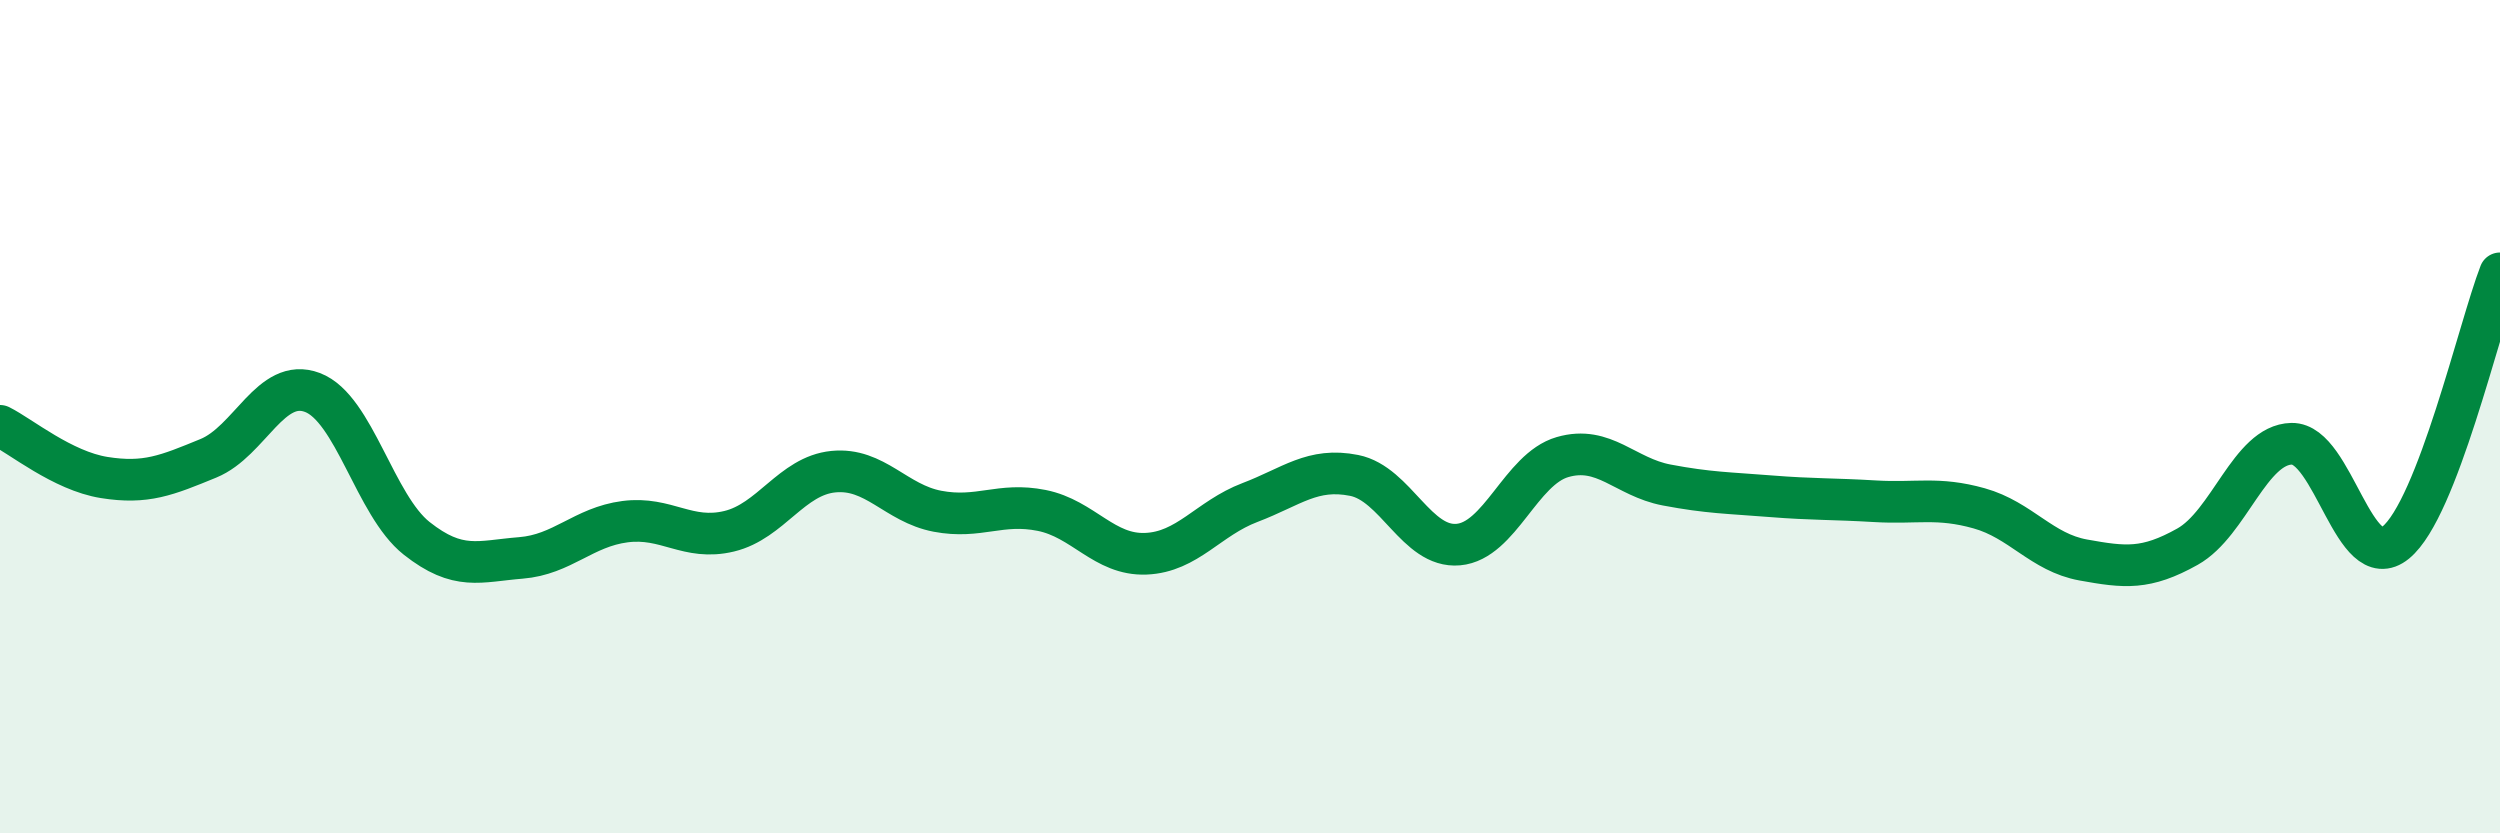
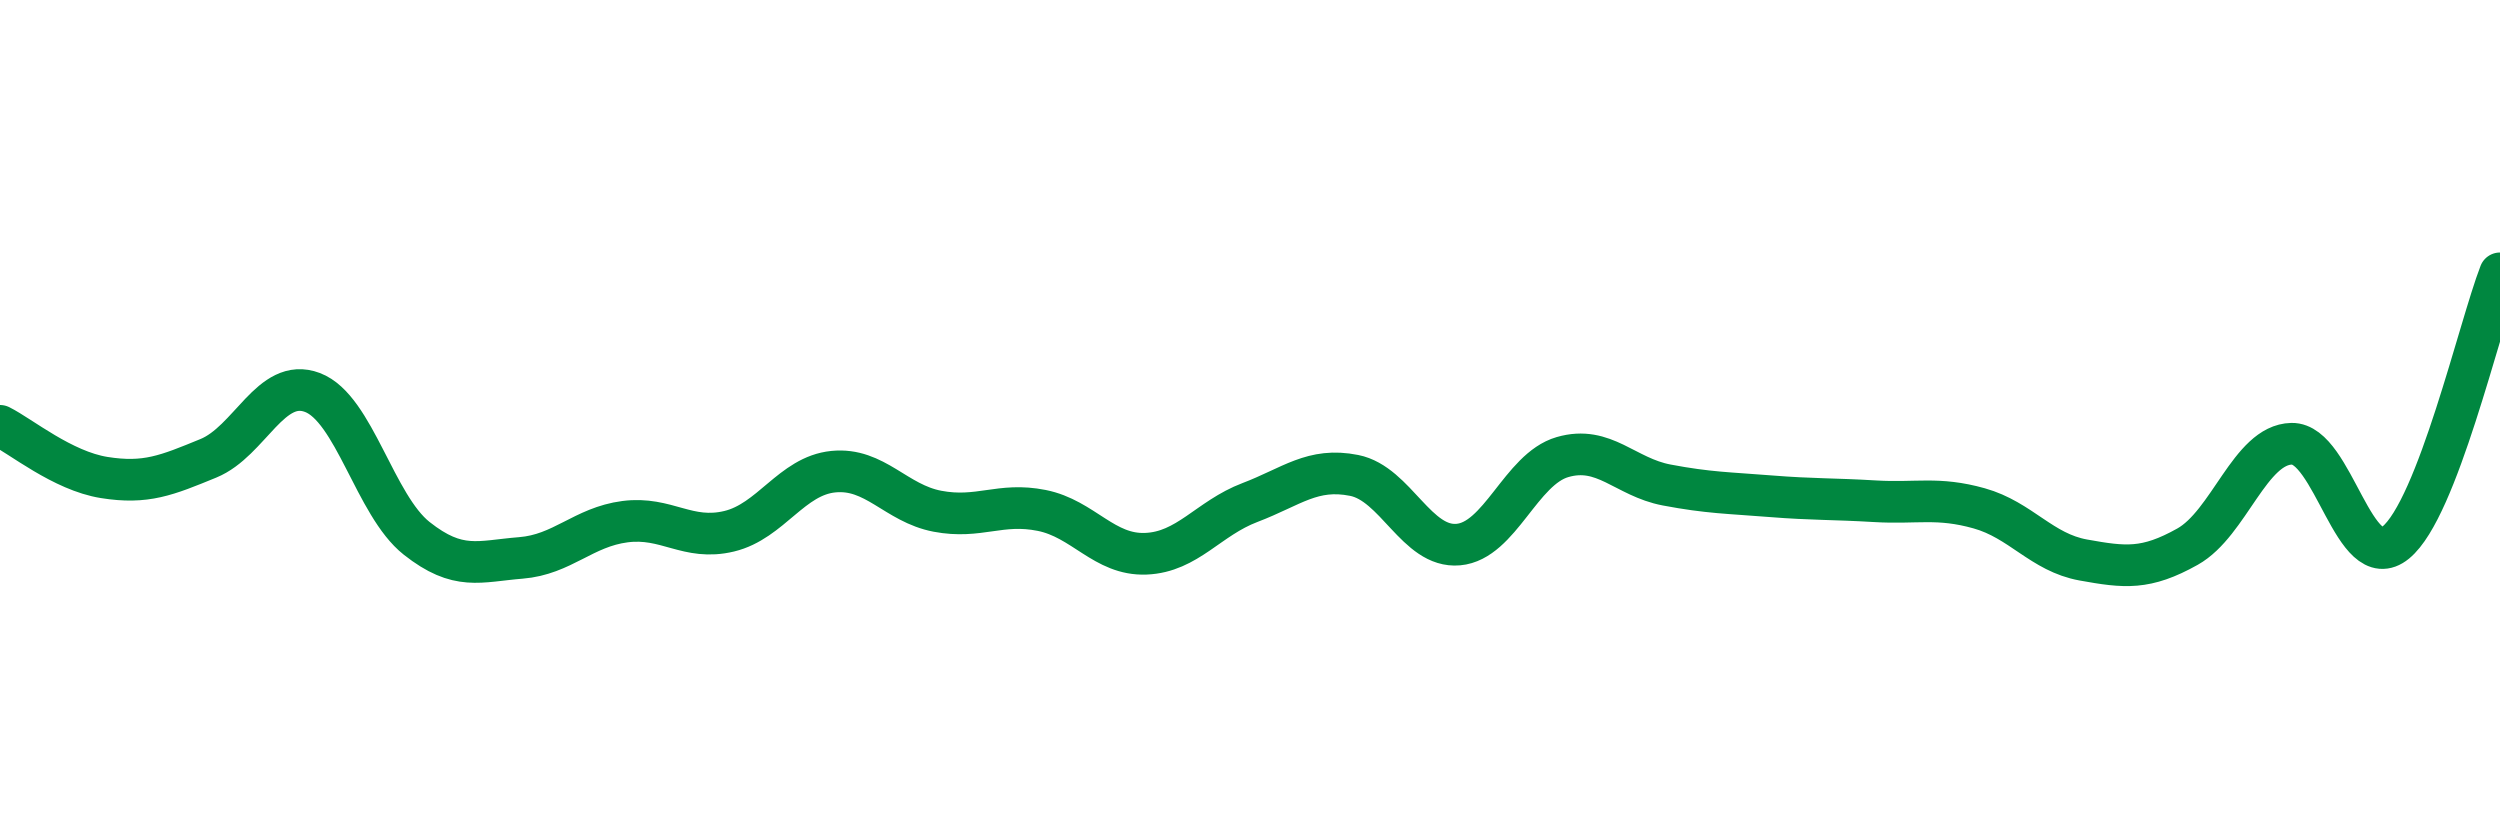
<svg xmlns="http://www.w3.org/2000/svg" width="60" height="20" viewBox="0 0 60 20">
-   <path d="M 0,10.22 C 0.5,10.47 1.5,11.3 2.5,11.46 C 3.5,11.62 4,11.41 5,11 C 6,10.59 6.5,9.04 7.5,9.42 C 8.5,9.8 9,12.13 10,12.92 C 11,13.71 11.5,13.47 12.5,13.39 C 13.5,13.31 14,12.65 15,12.52 C 16,12.39 16.5,12.99 17.5,12.75 C 18.5,12.51 19,11.42 20,11.32 C 21,11.22 21.5,12.08 22.5,12.27 C 23.5,12.46 24,12.05 25,12.25 C 26,12.45 26.5,13.33 27.5,13.29 C 28.5,13.25 29,12.44 30,12.06 C 31,11.68 31.5,11.21 32.5,11.41 C 33.5,11.61 34,13.16 35,13.07 C 36,12.98 36.5,11.26 37.5,10.97 C 38.5,10.68 39,11.45 40,11.64 C 41,11.83 41.5,11.83 42.5,11.91 C 43.5,11.99 44,11.97 45,12.03 C 46,12.09 46.5,11.92 47.5,12.2 C 48.5,12.48 49,13.26 50,13.44 C 51,13.62 51.5,13.68 52.5,13.12 C 53.5,12.56 54,10.67 55,10.65 C 56,10.63 56.5,13.84 57.5,13.02 C 58.5,12.2 59.5,7.85 60,6.56L60 20L0 20Z" fill="#008740" opacity="0.1" stroke-linecap="round" stroke-linejoin="round" />
  <path d="M 0,10.22 C 0.5,10.47 1.5,11.3 2.5,11.46 C 3.5,11.62 4,11.41 5,11 C 6,10.59 6.5,9.04 7.5,9.42 C 8.5,9.8 9,12.13 10,12.92 C 11,13.71 11.5,13.47 12.5,13.39 C 13.5,13.31 14,12.65 15,12.52 C 16,12.39 16.5,12.99 17.5,12.75 C 18.5,12.51 19,11.42 20,11.32 C 21,11.22 21.5,12.08 22.5,12.27 C 23.5,12.46 24,12.05 25,12.25 C 26,12.45 26.5,13.33 27.5,13.29 C 28.5,13.25 29,12.44 30,12.06 C 31,11.68 31.5,11.21 32.5,11.41 C 33.5,11.61 34,13.16 35,13.07 C 36,12.98 36.5,11.26 37.5,10.97 C 38.5,10.68 39,11.45 40,11.64 C 41,11.83 41.5,11.83 42.5,11.91 C 43.5,11.99 44,11.97 45,12.03 C 46,12.09 46.5,11.92 47.5,12.2 C 48.5,12.48 49,13.26 50,13.44 C 51,13.62 51.5,13.68 52.5,13.12 C 53.5,12.56 54,10.67 55,10.65 C 56,10.63 56.5,13.84 57.5,13.02 C 58.5,12.2 59.5,7.85 60,6.56" stroke="#008740" stroke-width="1" fill="none" stroke-linecap="round" stroke-linejoin="round" />
</svg>